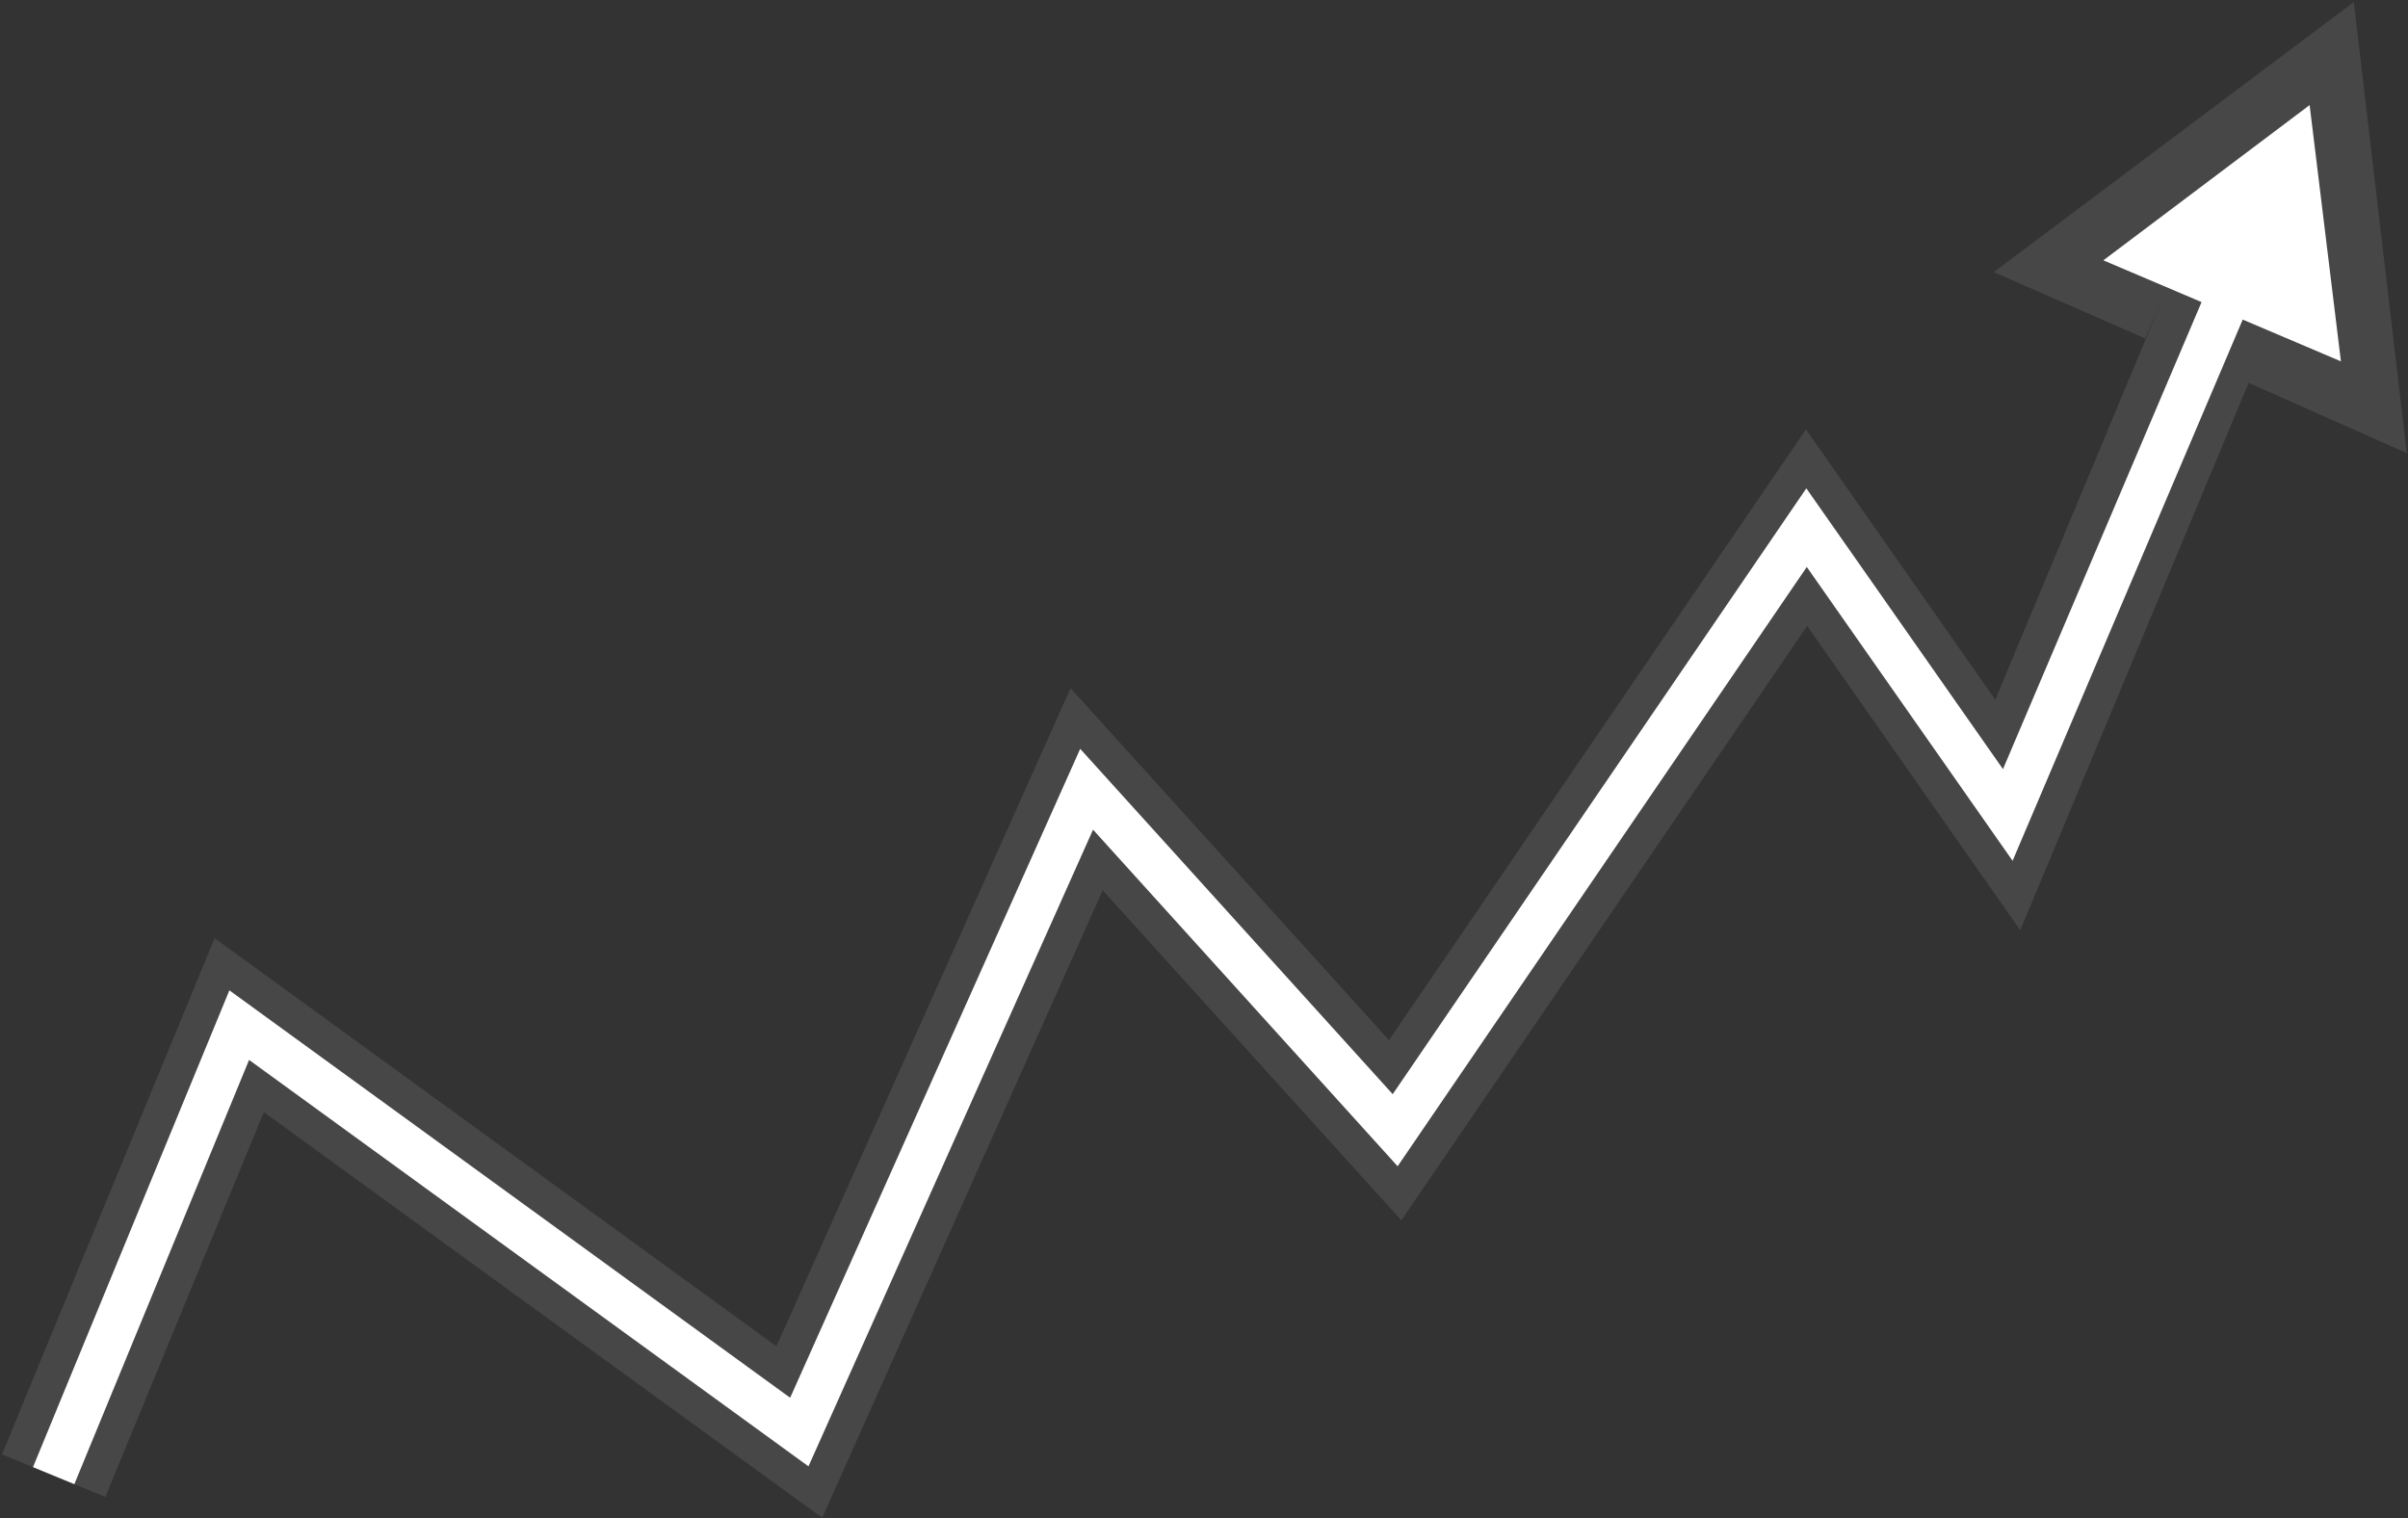
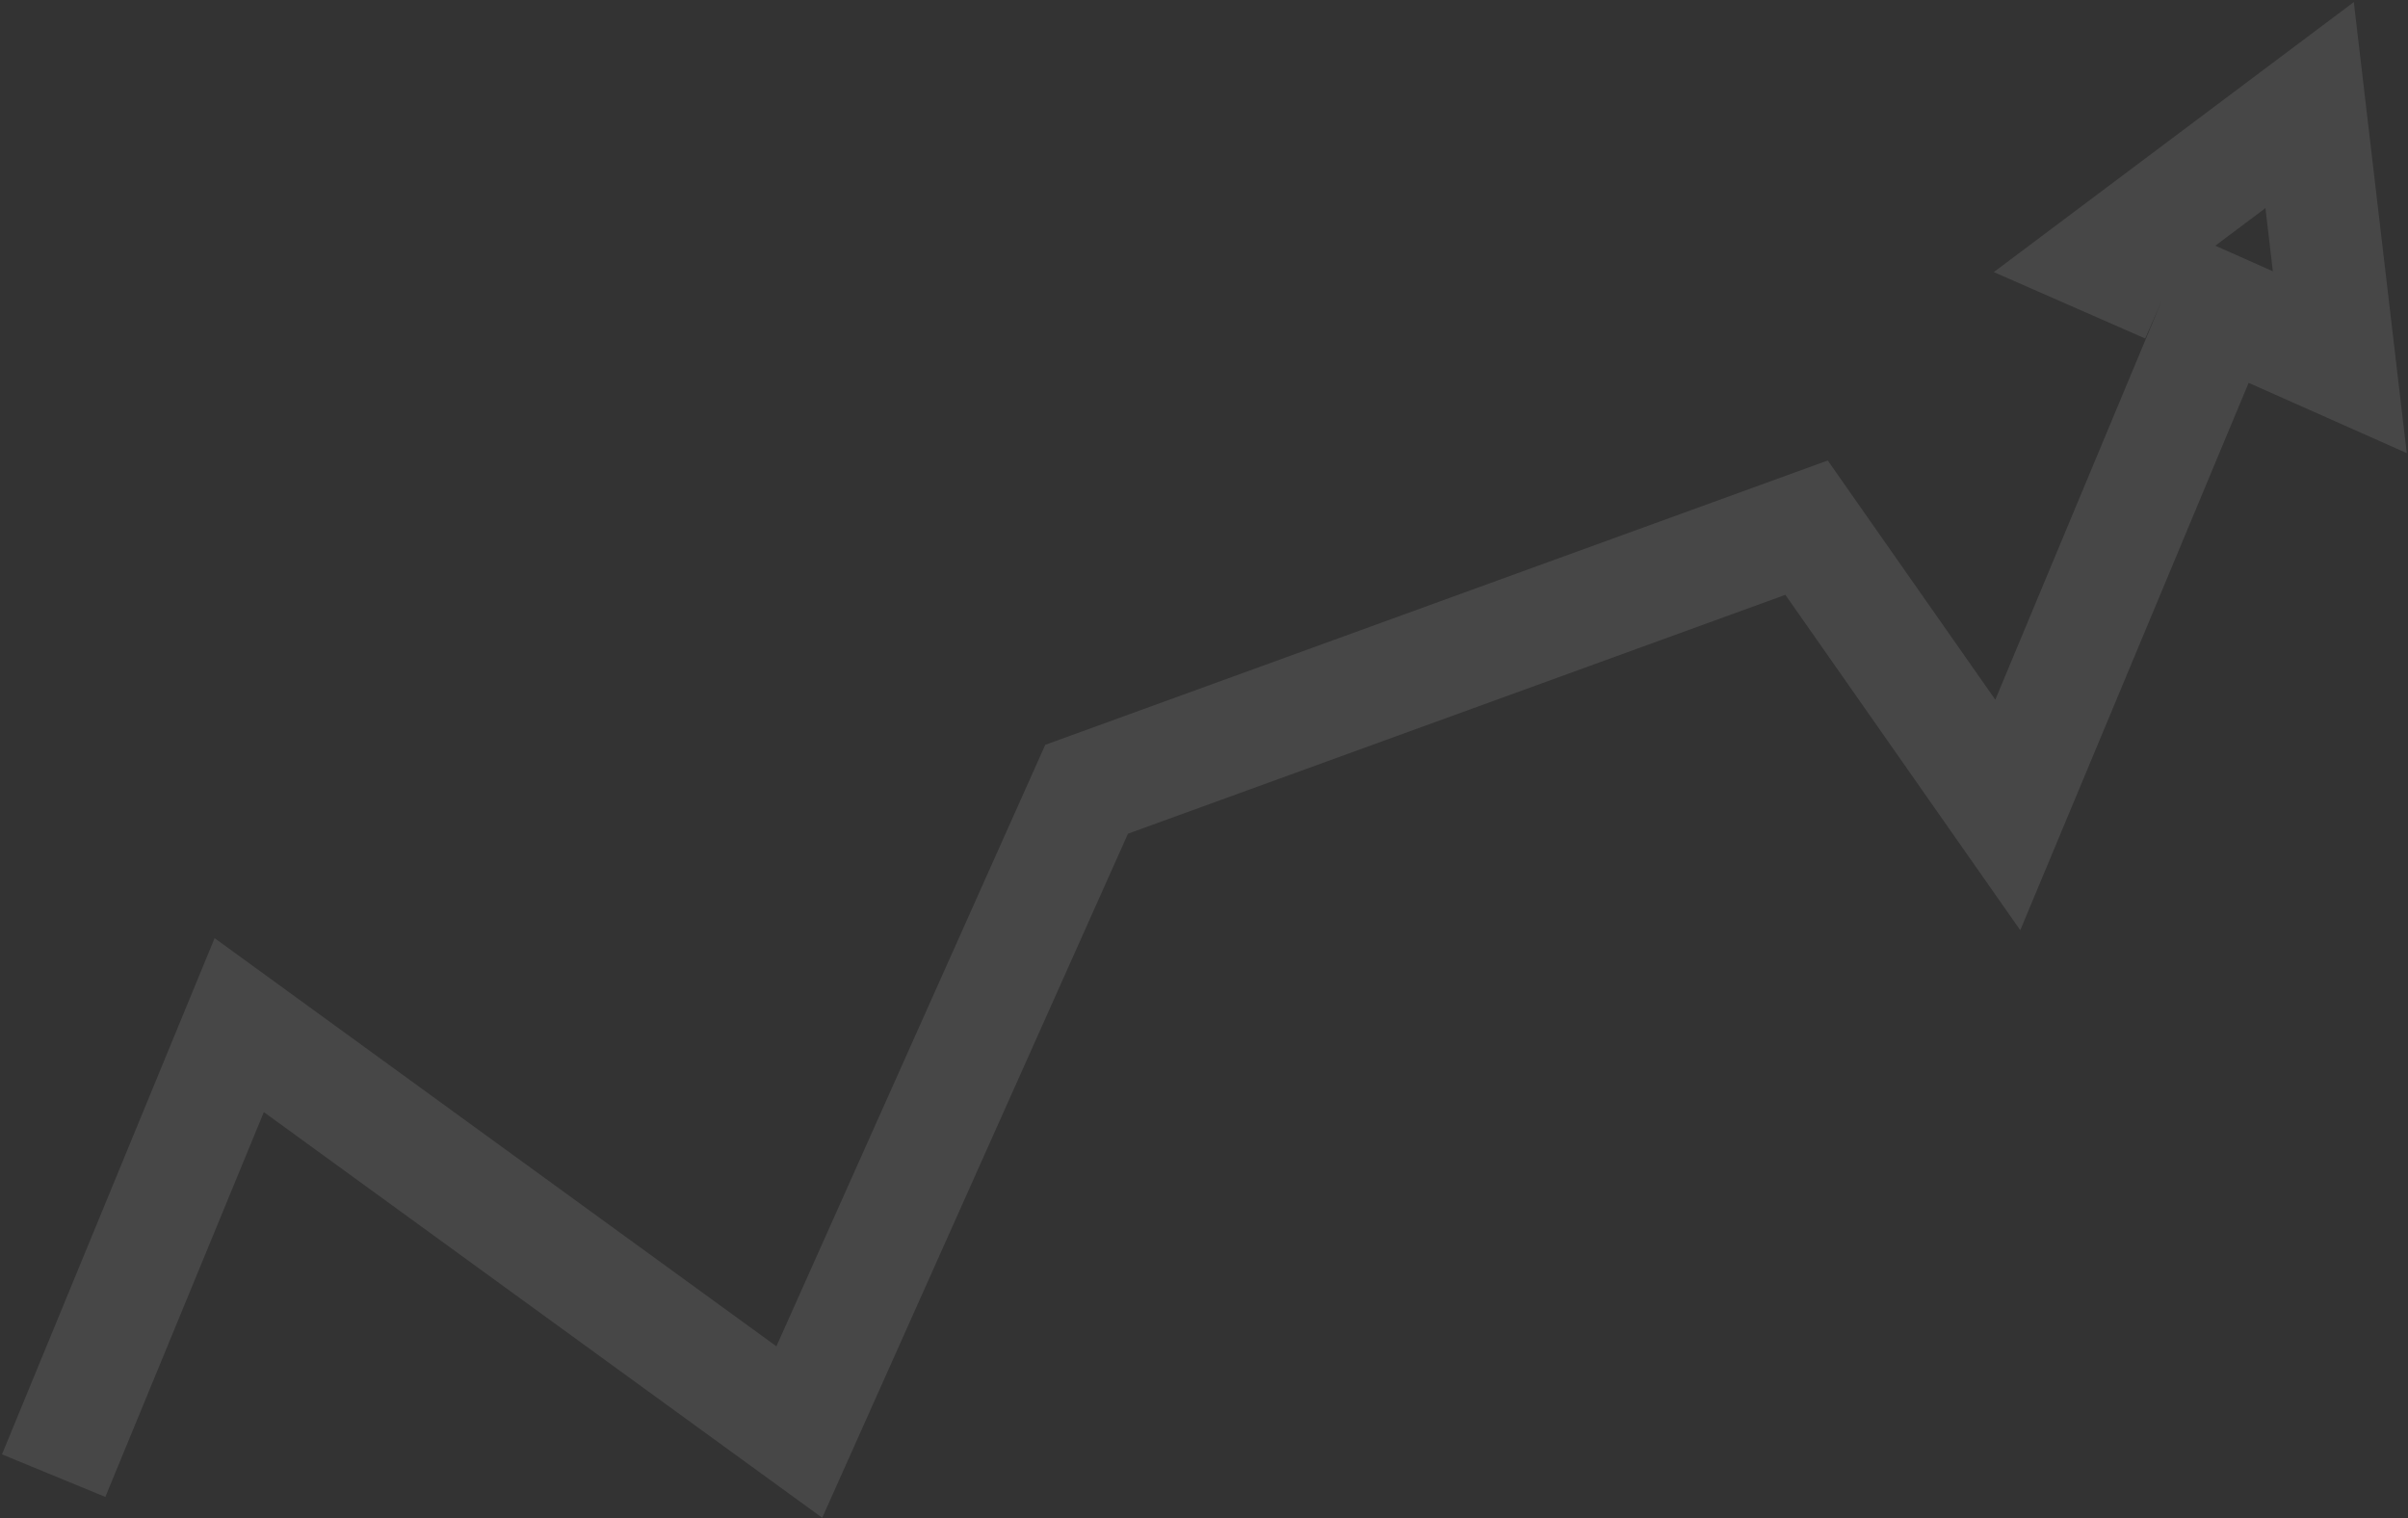
<svg xmlns="http://www.w3.org/2000/svg" width="1077" height="679" viewBox="0 0 1077 679" fill="none">
  <rect x="0" y="0" width="1077" height="679" fill="#333333" stroke="none" />
-   <path d="M107 458.5L112.878 450.41L102.595 442.939L97.754 454.691L107 458.5ZM357.5 640.5L351.622 648.59L361.598 655.838L366.63 644.581L357.5 640.5ZM808 236L816.191 230.263L807.895 218.419L799.741 230.361L808 236ZM898 364.5L889.809 370.237L900.15 385.001L907.203 368.413L898 364.5ZM1033 47L940.739 116.435L1047 161.618L1033 47ZM486 353L493.415 346.29L483.127 334.921L476.87 348.92L486 353ZM624 505.5L616.585 512.21L625.102 521.621L632.259 511.139L624 505.5ZM33.246 663.809L116.246 462.309L97.754 454.691L14.754 656.191L33.246 663.809ZM101.122 466.59L351.622 648.59L363.378 632.41L112.878 450.41L101.122 466.59ZM799.809 241.737L889.809 370.237L906.191 358.763L816.191 230.263L799.809 241.737ZM907.203 368.413L1006.99 133.737L988.581 125.911L888.797 360.587L907.203 368.413ZM366.63 644.581L495.13 357.081L476.87 348.92L348.37 636.419L366.63 644.581ZM478.585 359.71L616.585 512.21L631.415 498.79L493.415 346.29L478.585 359.71ZM632.259 511.139L816.259 241.639L799.741 230.361L615.741 499.861L632.259 511.139Z" fill="white" />
-   <path d="M24 660L107 458.5L357.5 640.5L486 353L624 505.5L808 236L898 364.5L992.5 138L1046.5 162L1033 47L941 116L969.5 128.5" stroke="white" stroke-opacity="0.1" stroke-width="50" />
+   <path d="M24 660L107 458.5L357.5 640.5L486 353L808 236L898 364.5L992.5 138L1046.5 162L1033 47L941 116L969.5 128.5" stroke="white" stroke-opacity="0.1" stroke-width="50" />
</svg>